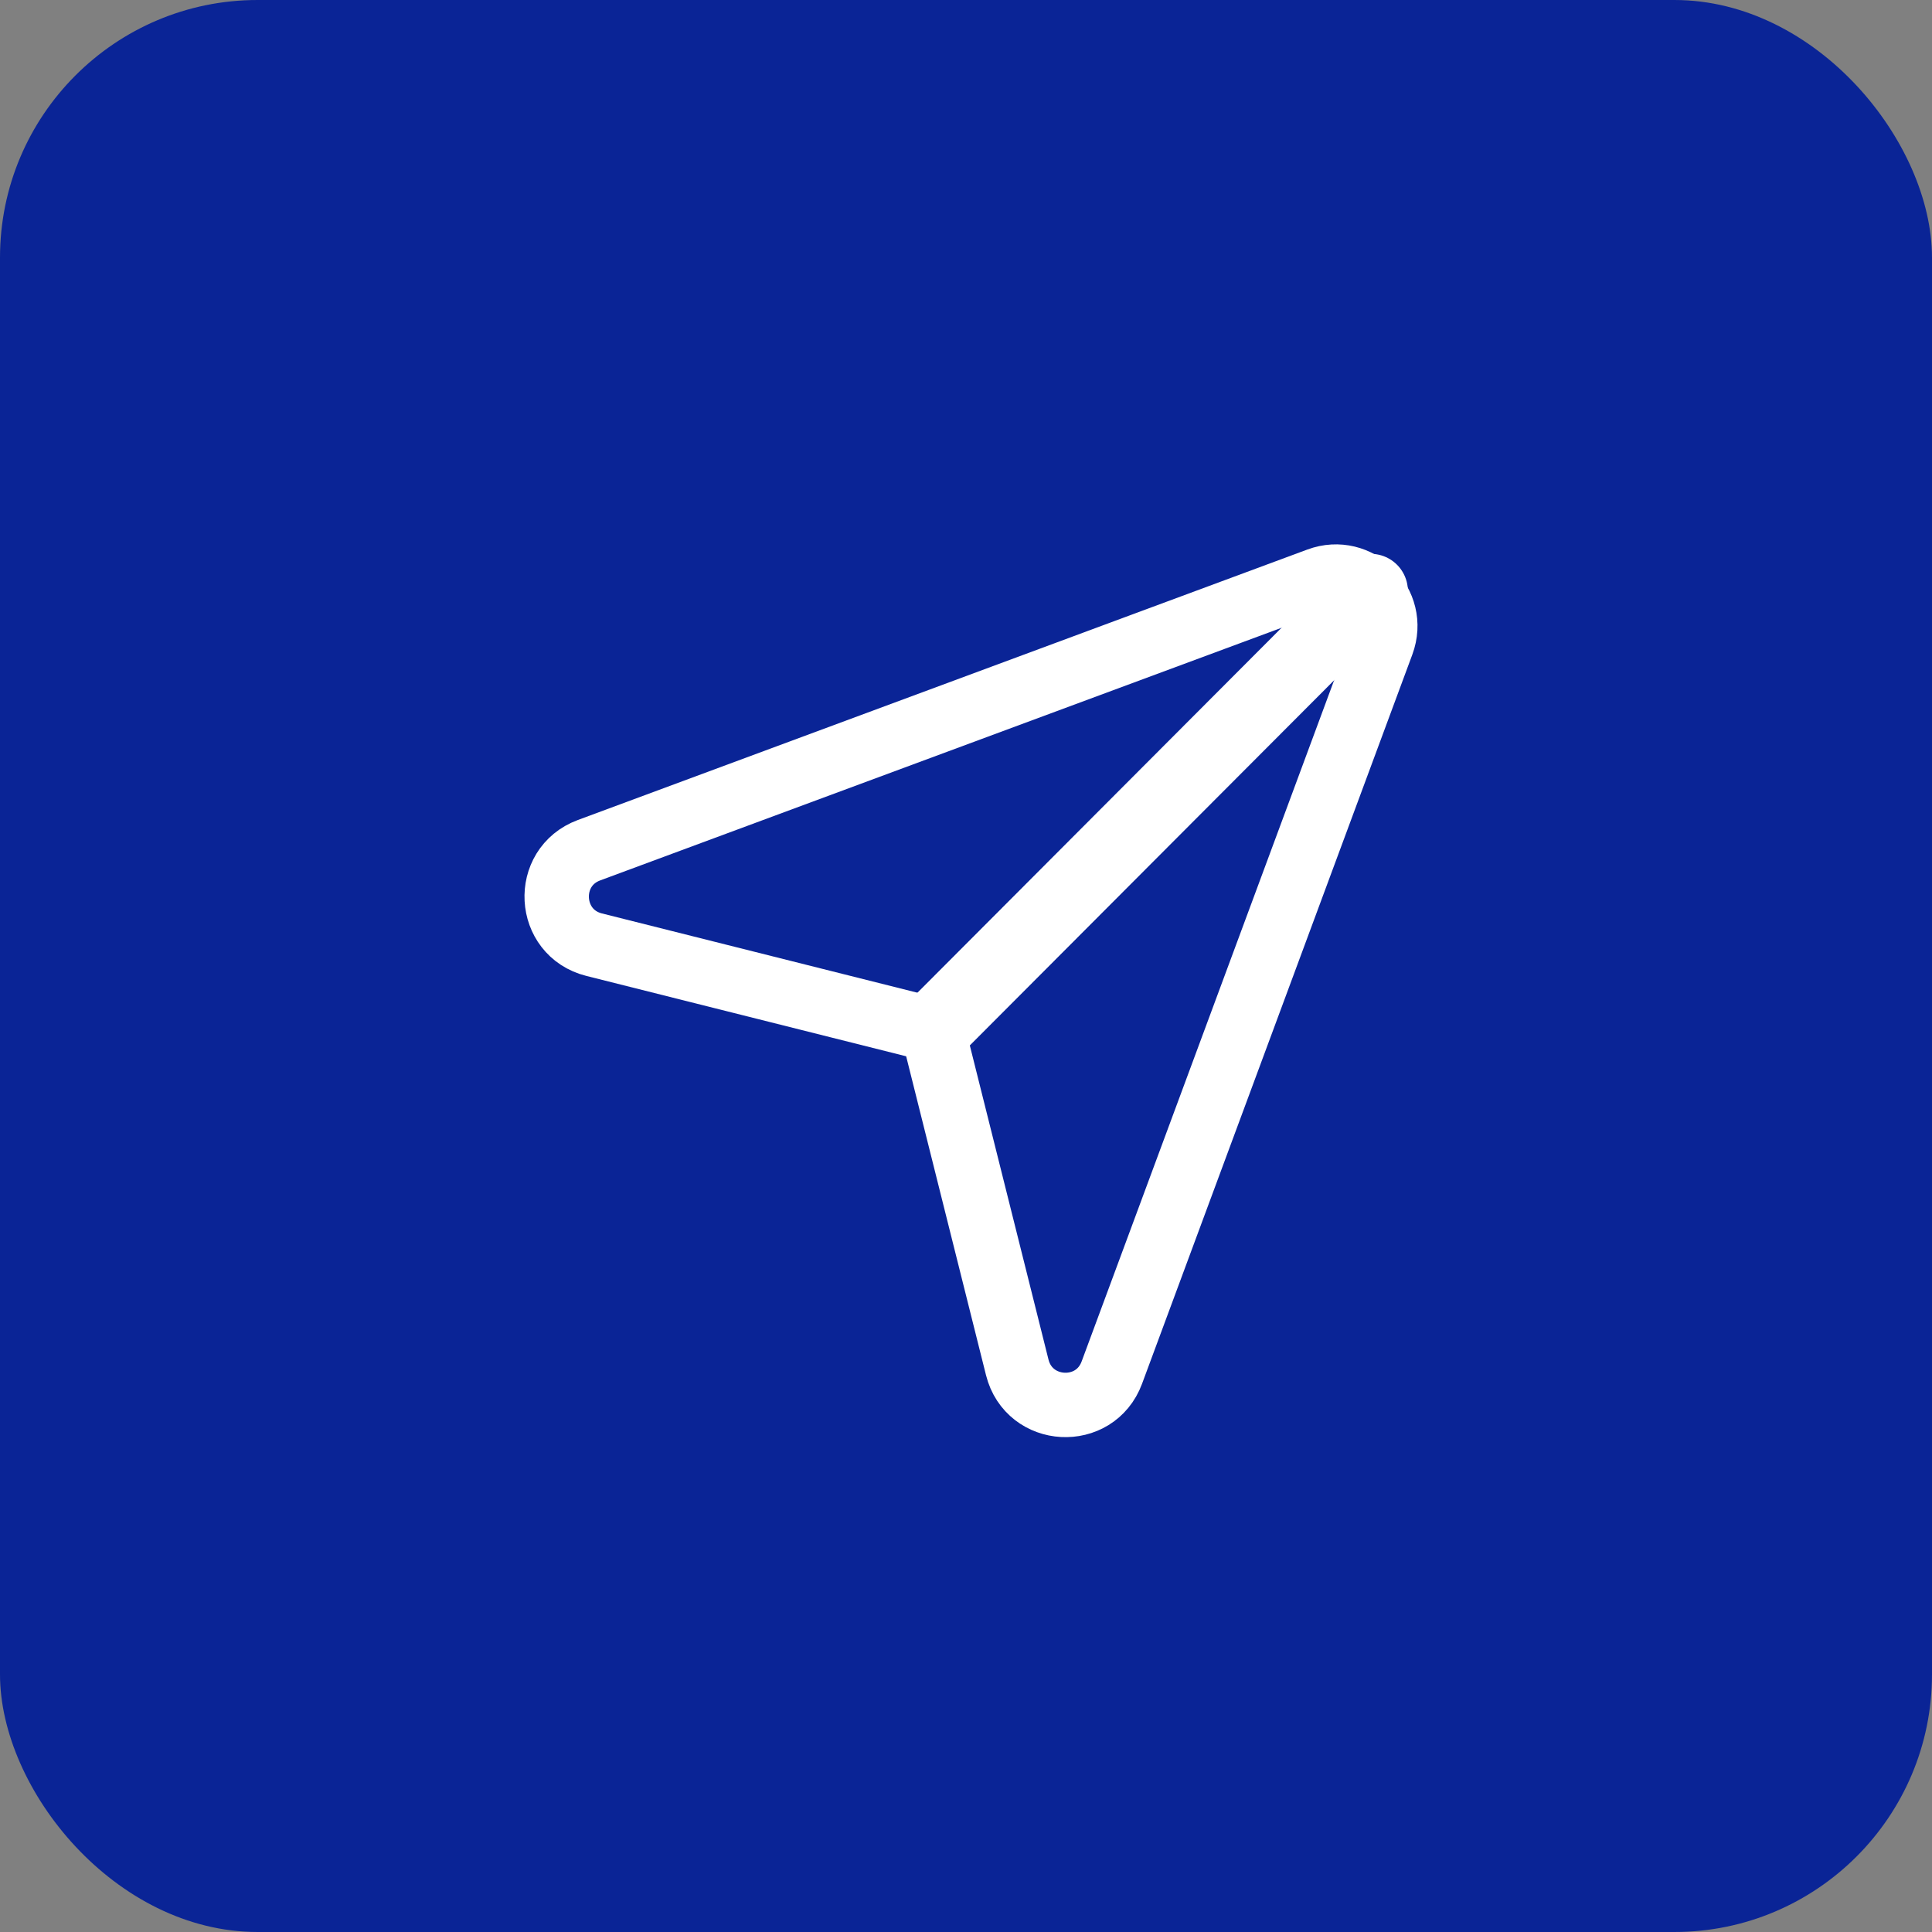
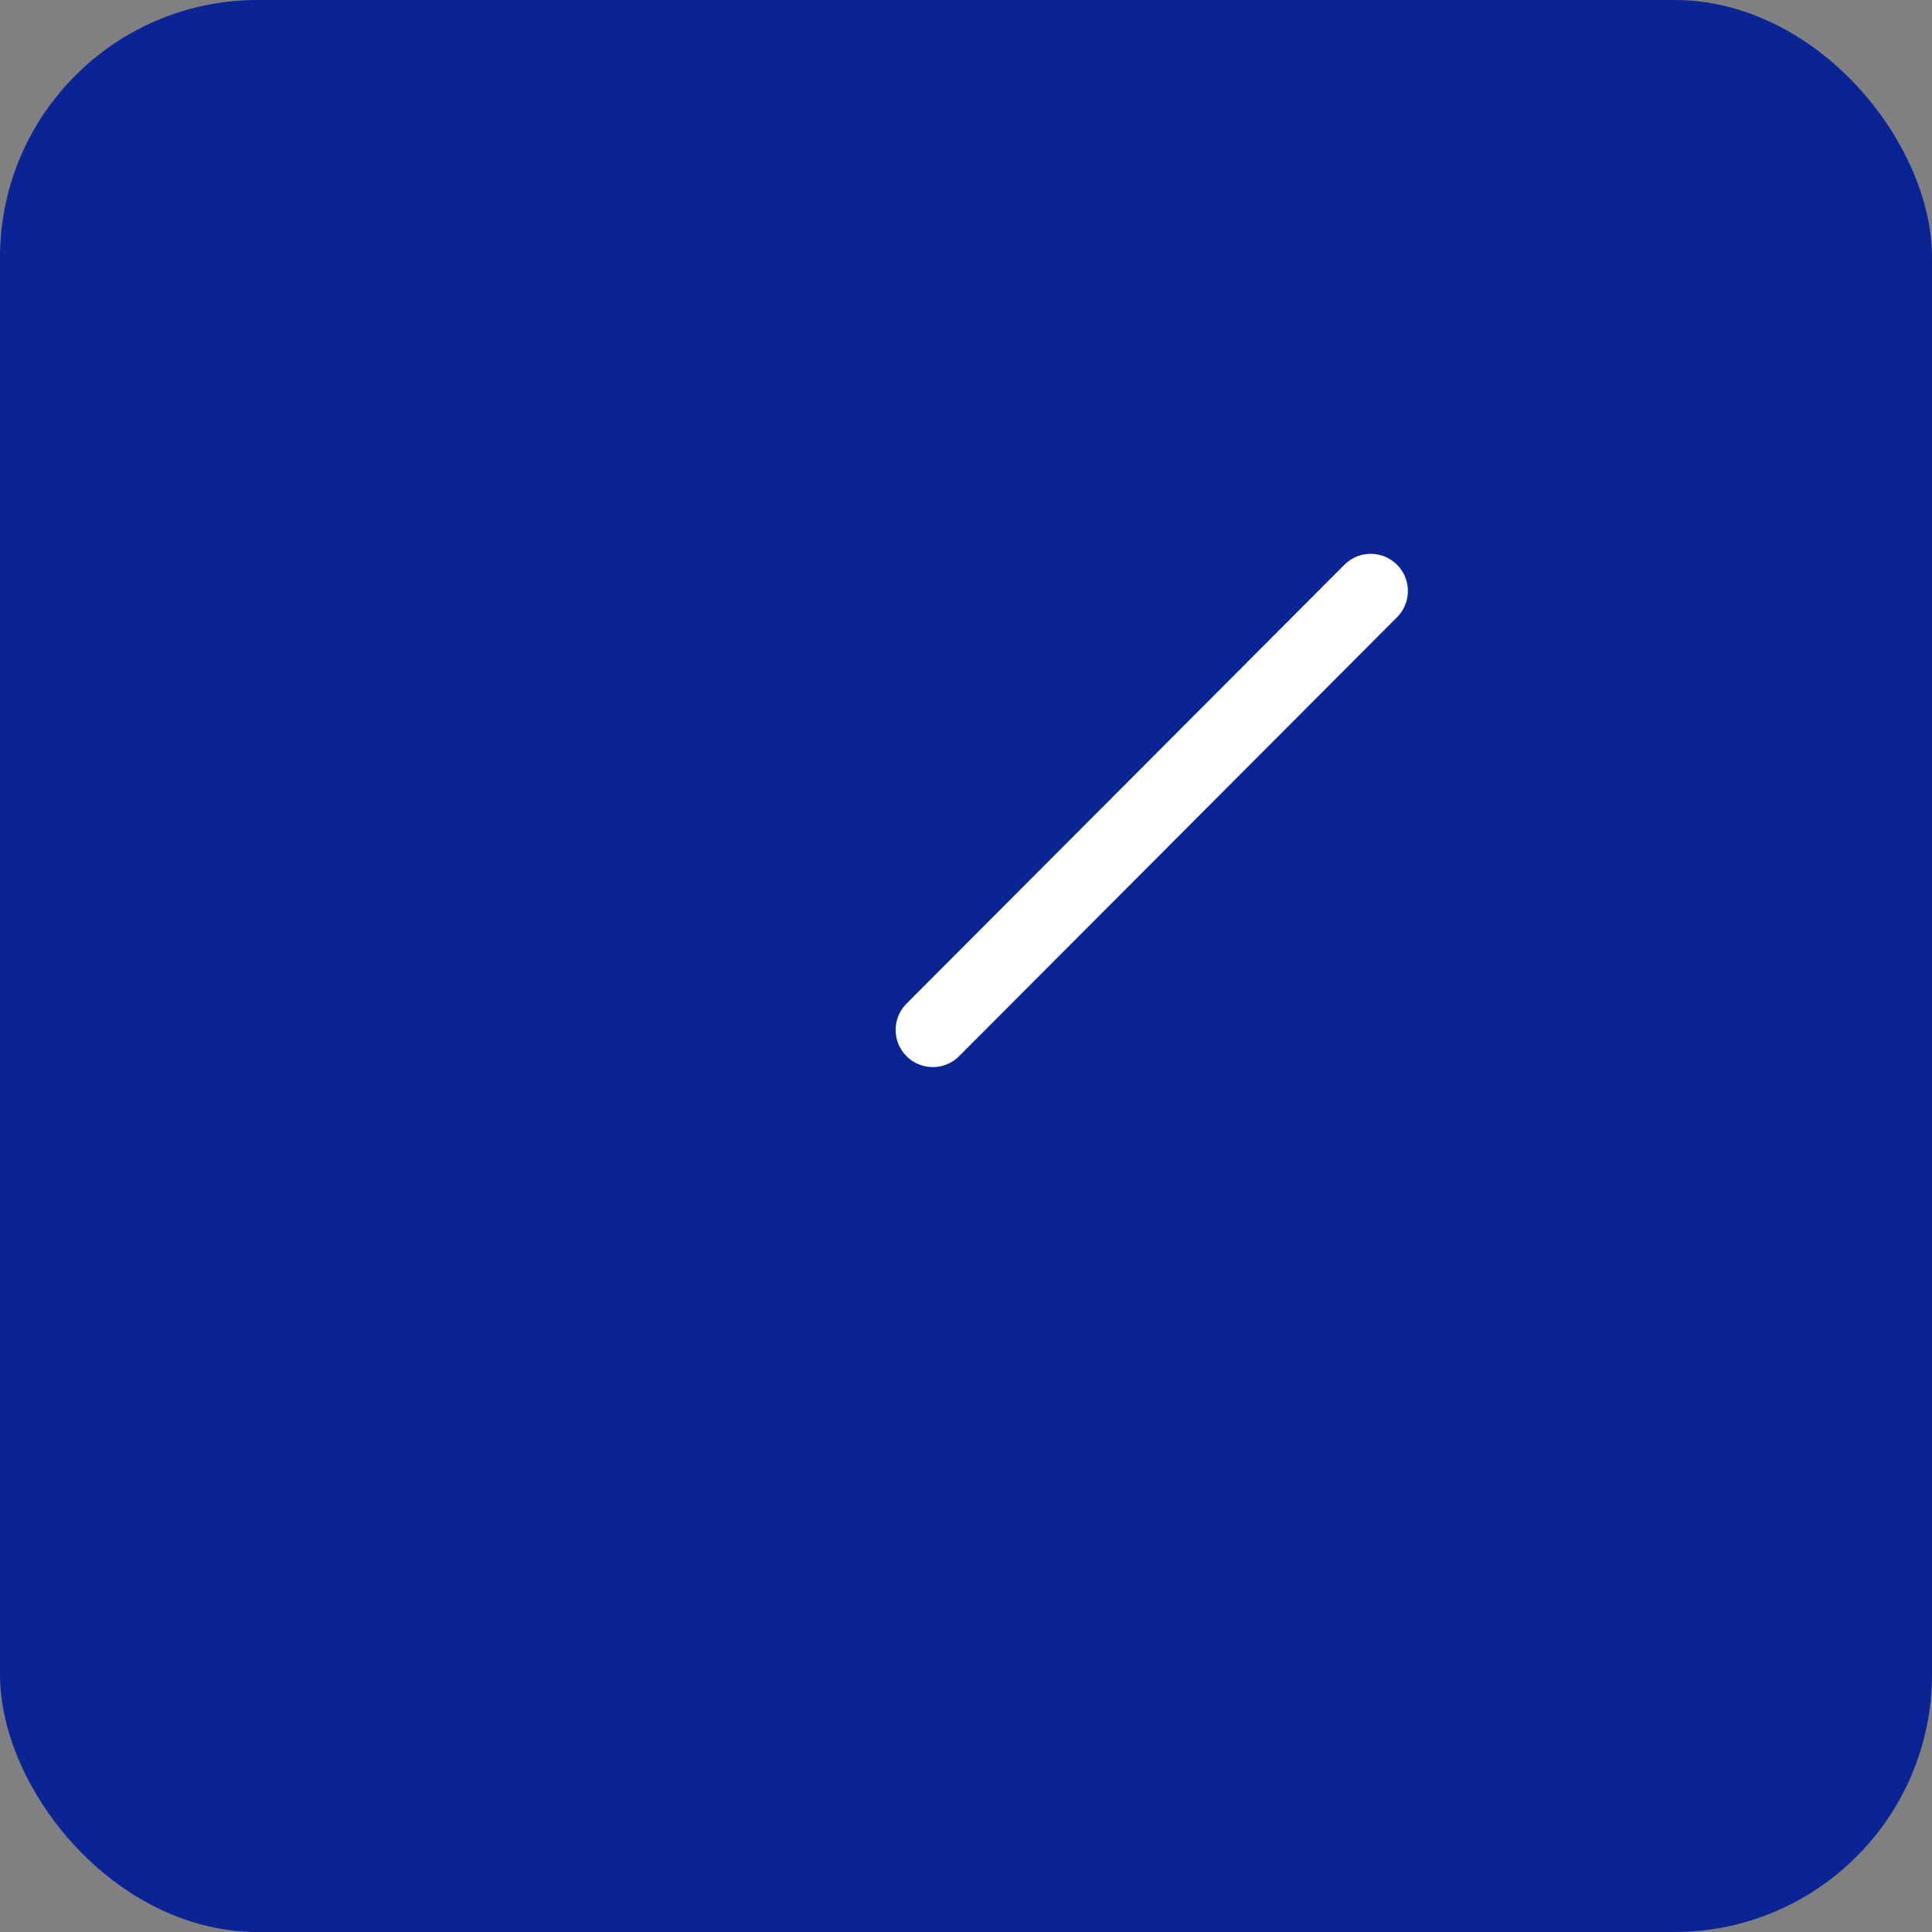
<svg xmlns="http://www.w3.org/2000/svg" width="60" height="60" viewBox="0 0 60 60" fill="none">
  <rect x="0" y="0" width="60" height="60" fill="#808080" stroke="none" />
  <rect width="60" height="60" rx="8" fill="#0A2496" />
-   <path fill-rule="evenodd" clip-rule="evenodd" d="M34.529 42.628L42.923 19.982C43.38 18.748 42.178 17.548 40.946 18.005L18.292 26.404C16.875 26.931 16.986 28.971 18.452 29.338L28.966 31.98L31.592 42.466C31.962 43.934 34.003 44.046 34.529 42.628V42.628Z" stroke="white" stroke-width="2" stroke-linecap="round" stroke-linejoin="round" />
  <path d="M42.569 18.354L28.969 31.985" stroke="white" stroke-width="2.308" stroke-linecap="round" stroke-linejoin="round" />
</svg>